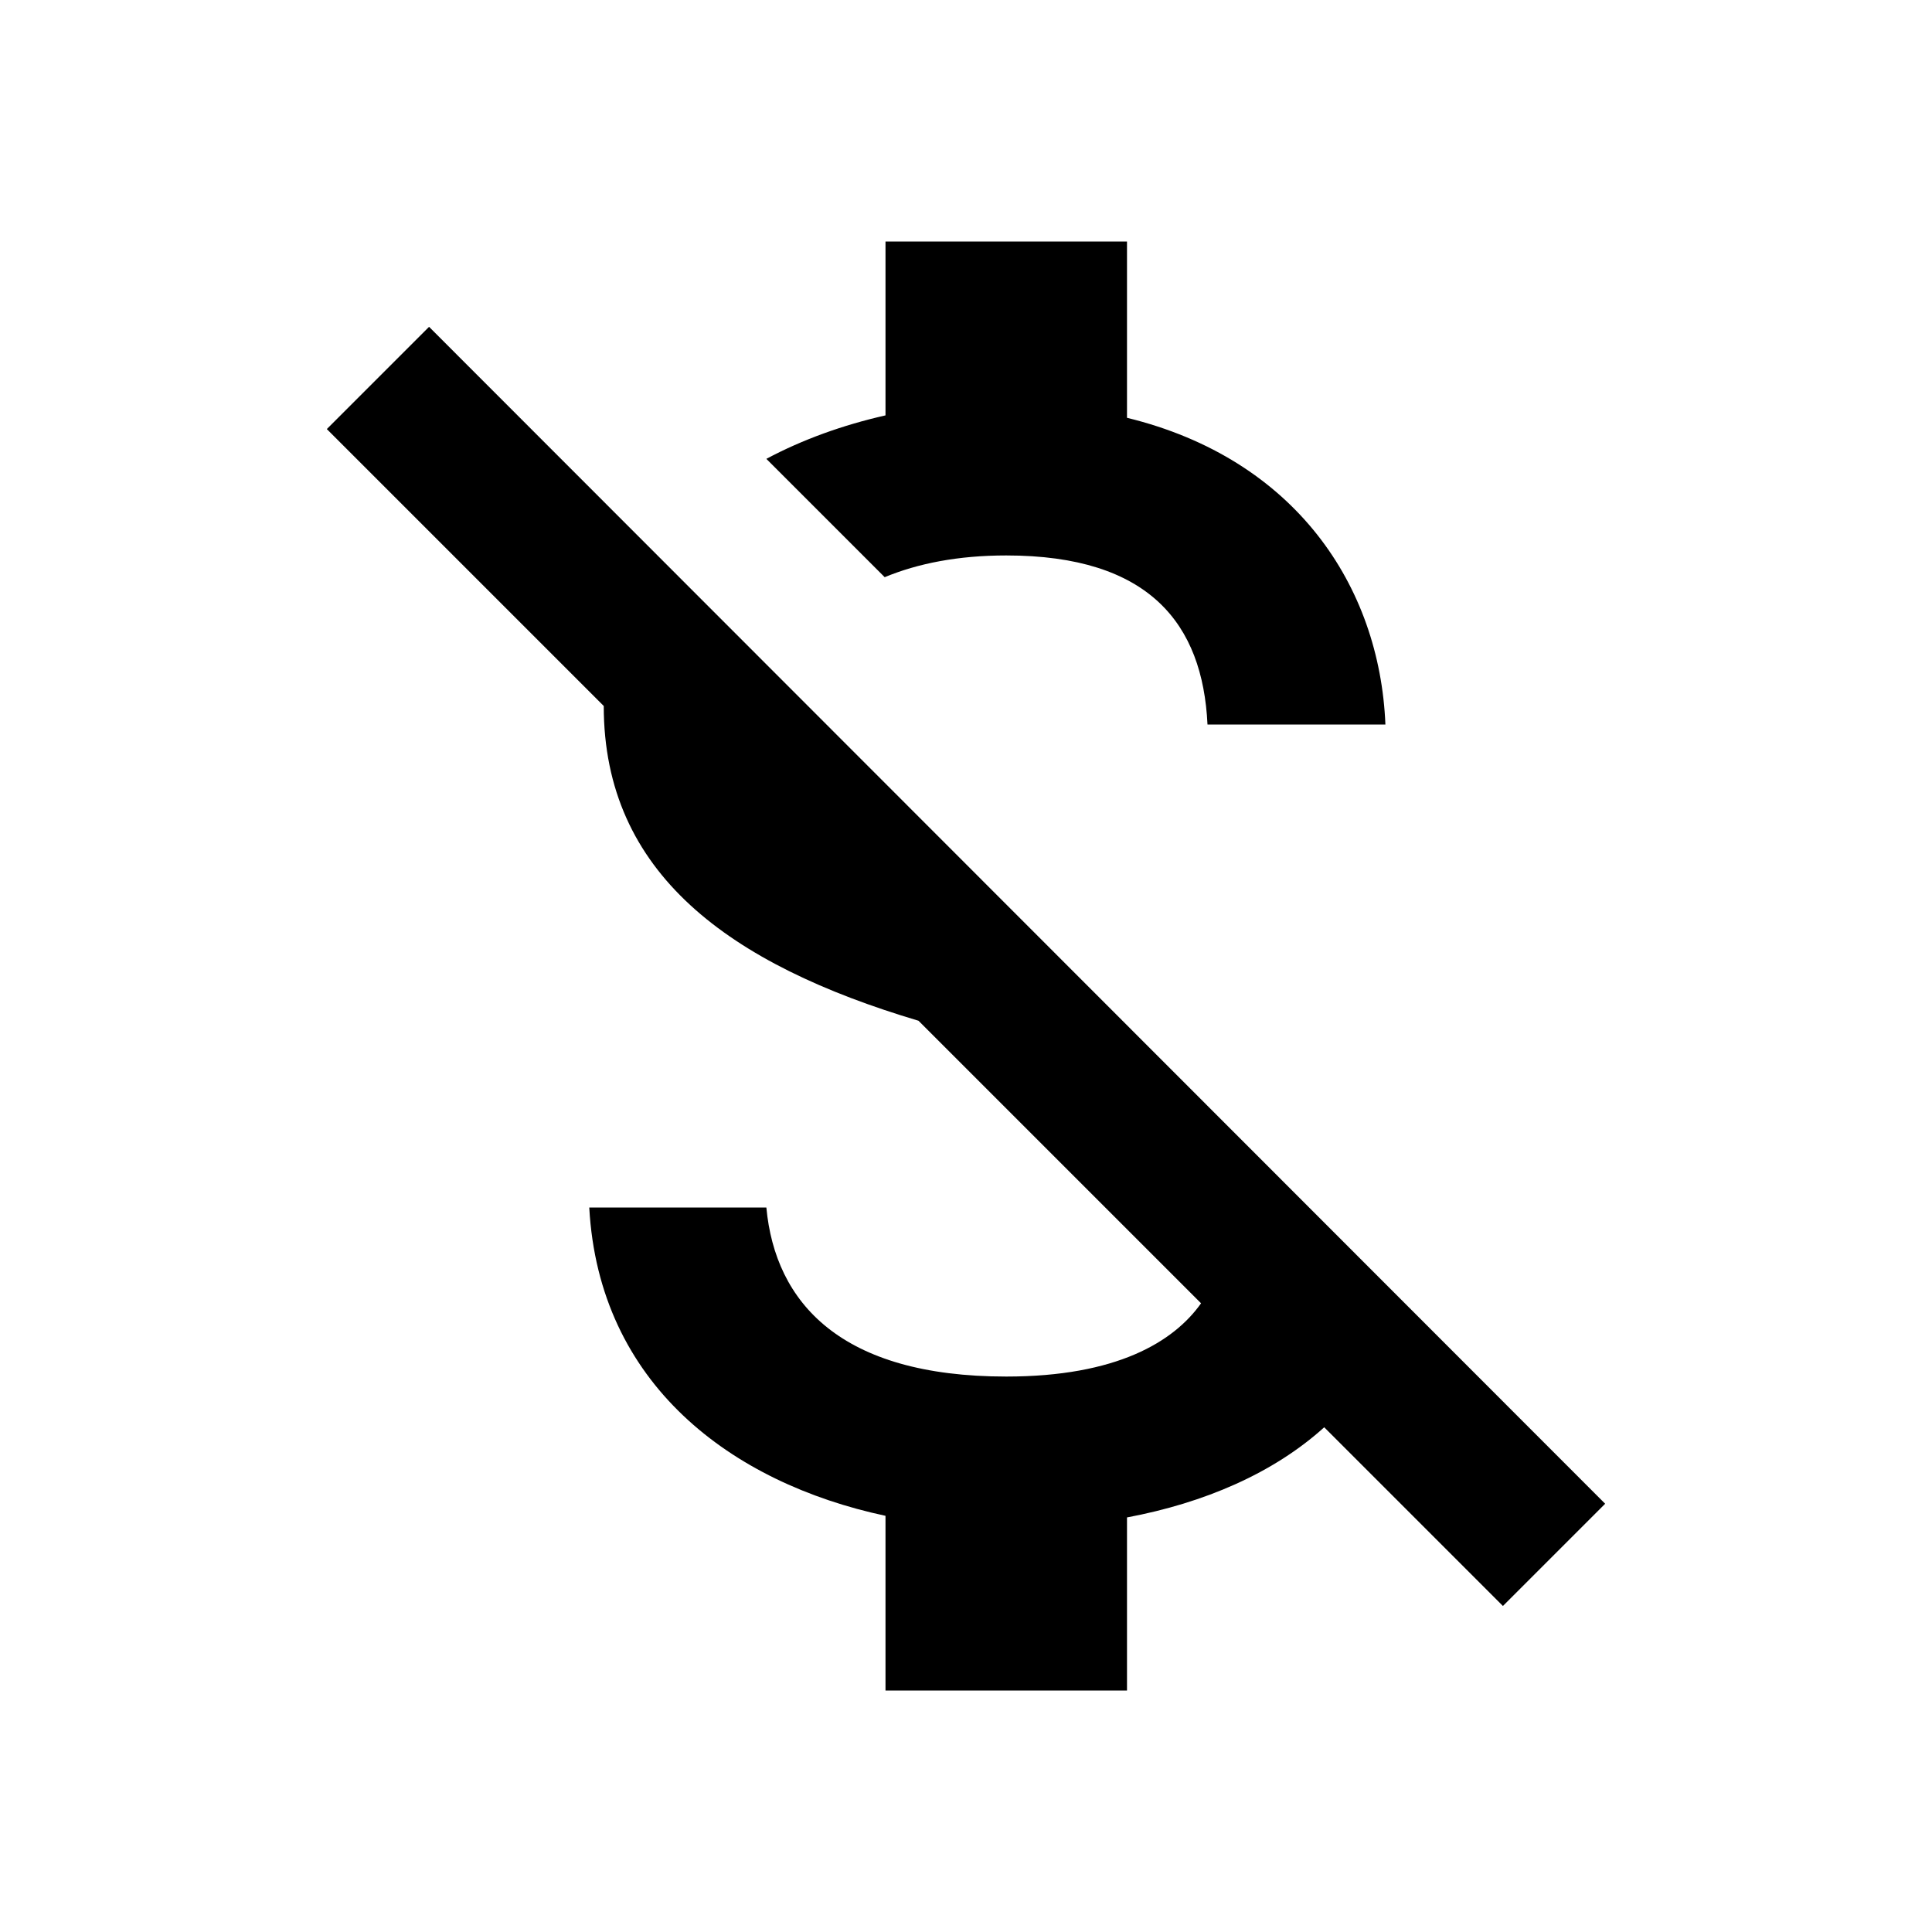
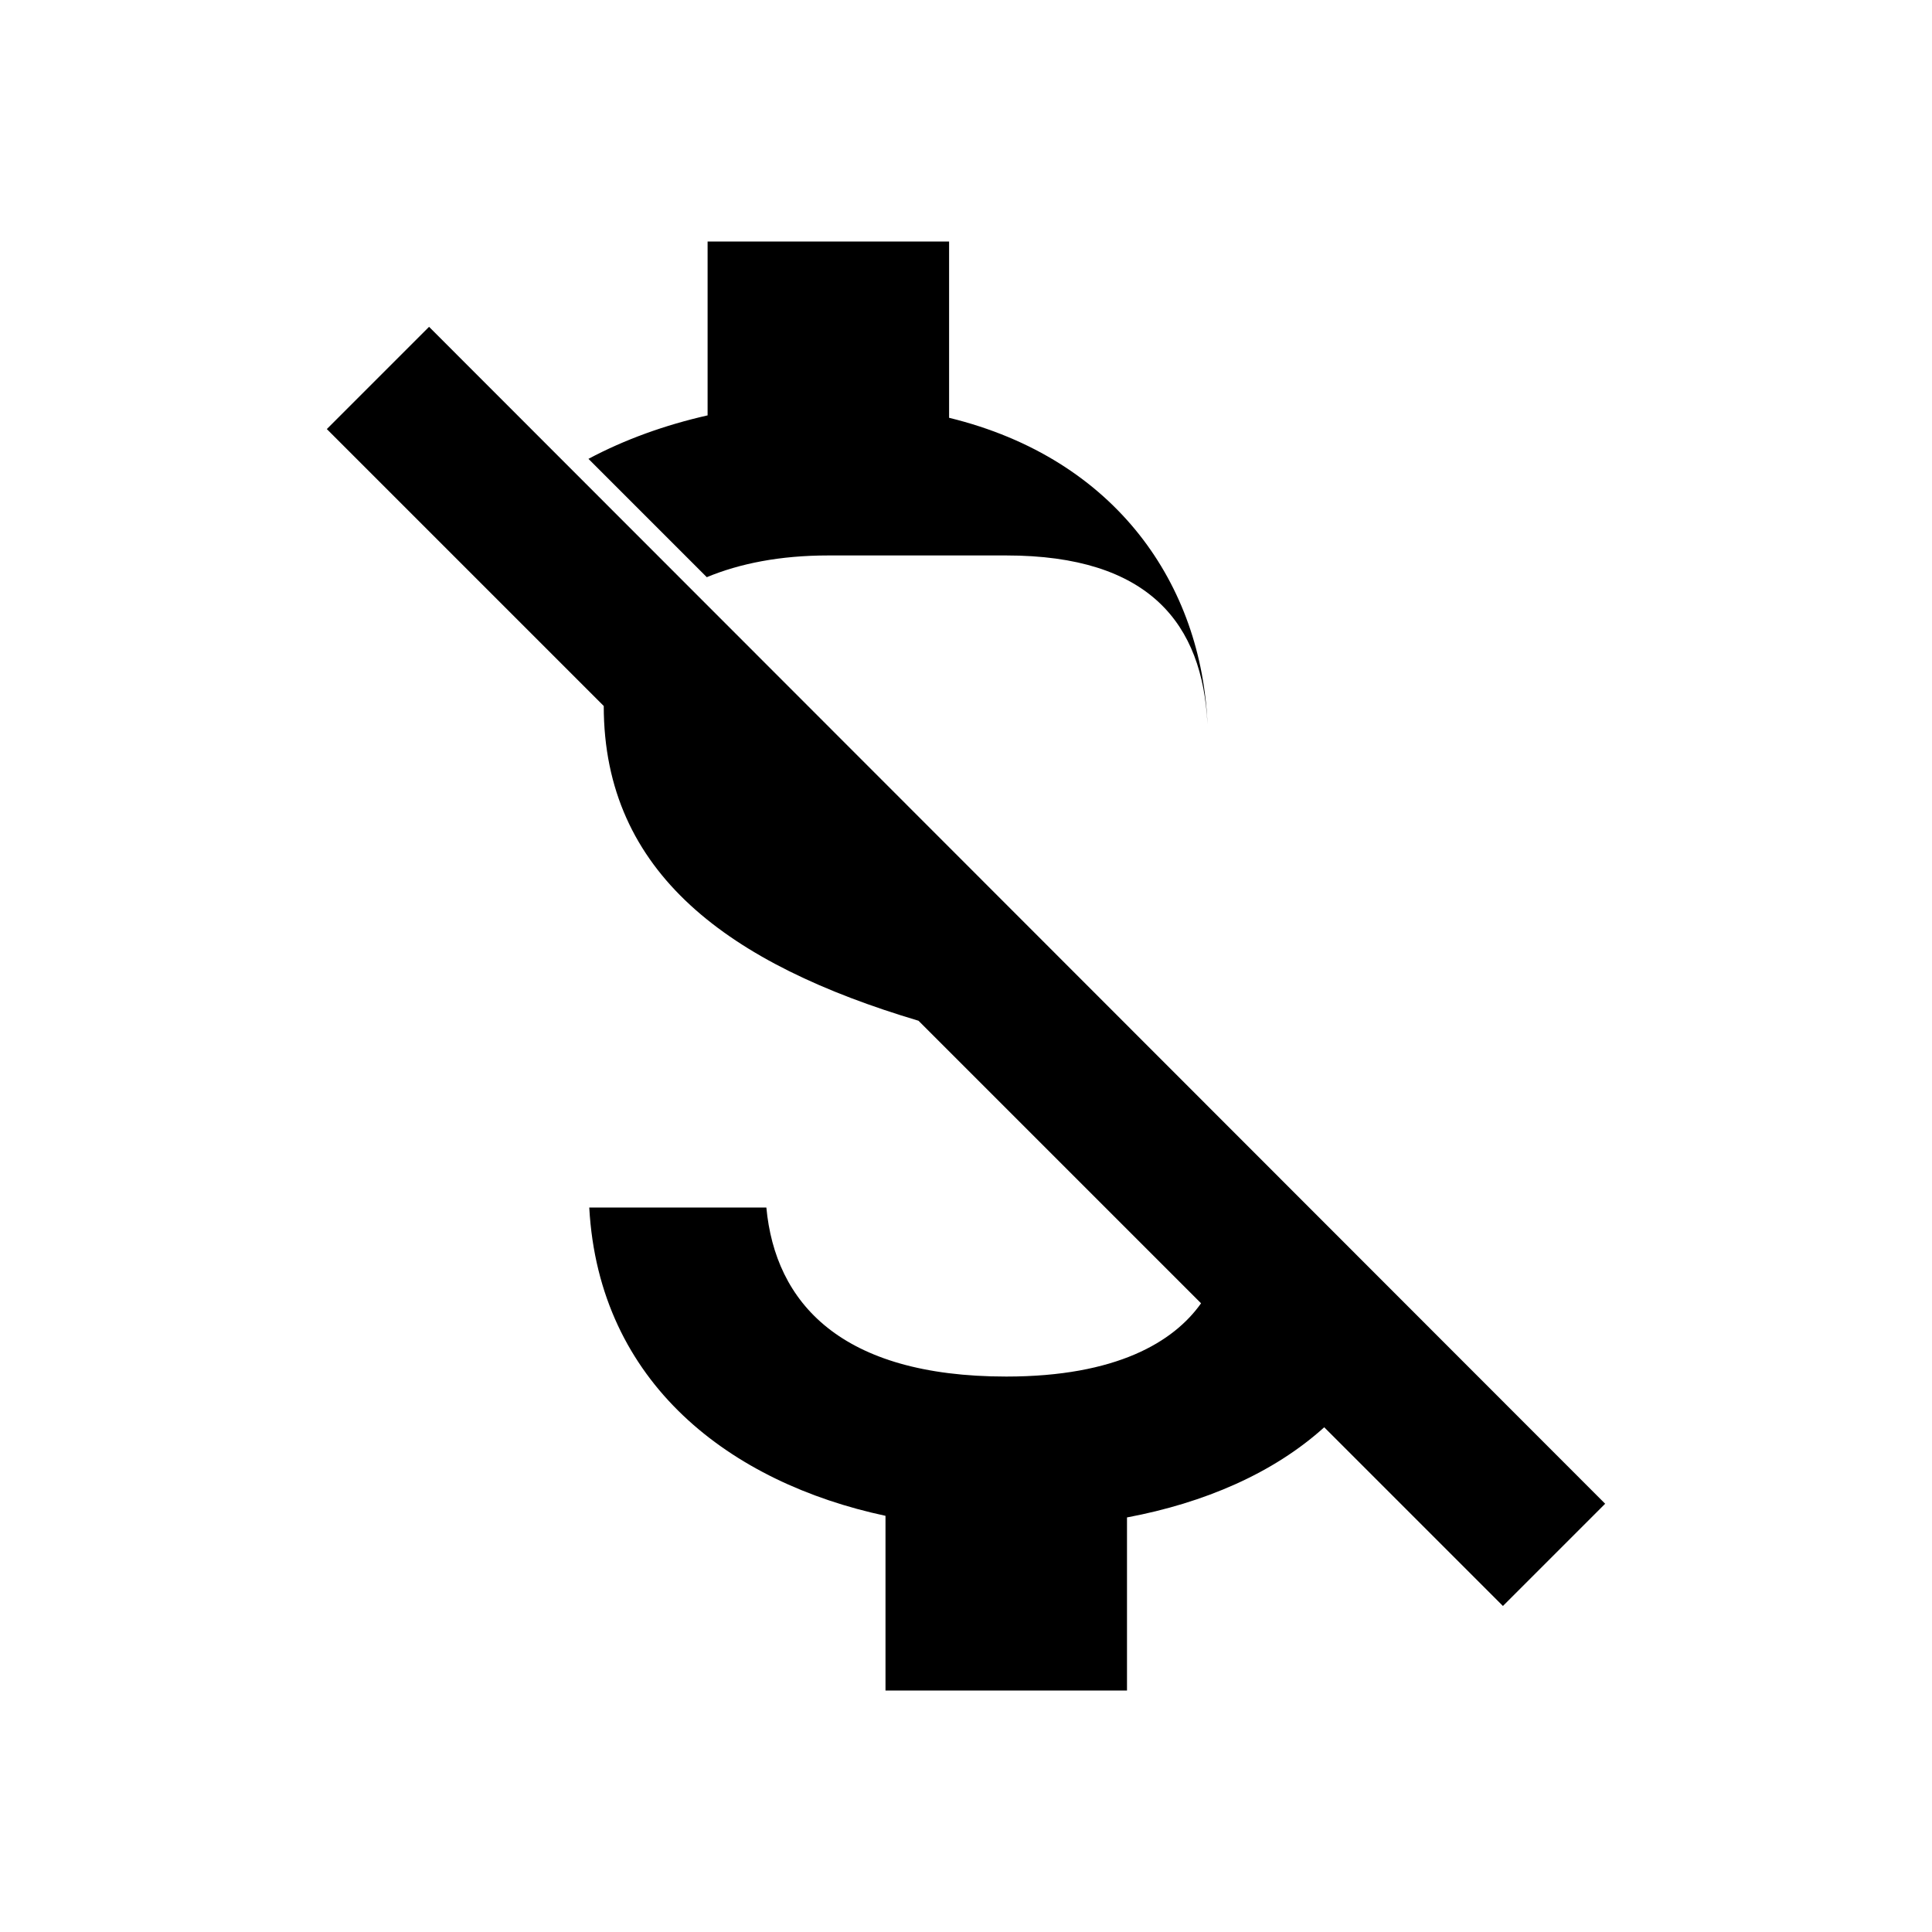
<svg xmlns="http://www.w3.org/2000/svg" height="24" viewBox="0 0 24 24" width="24">
-   <path d="m12.5 6.9c1.78 0 2.44.85 2.5 2.1h2.21c-.07-1.72-1.12-3.3-3.21-3.81v-2.19h-3v2.16c-.53.12-1.03.3-1.48.54l1.47 1.47c.41-.17.91-.27 1.51-.27zm-7.17-2.84-1.27 1.27 3.44 3.44c0 2.08 1.56 3.21 3.91 3.91l3.51 3.51c-.34.48-1.05.91-2.42.91-2.06 0-2.87-.92-2.98-2.1h-2.2c.12 2.19 1.76 3.42 3.68 3.83v2.17h3v-2.15c.96-.18 1.82-.55 2.45-1.12l2.22 2.22 1.27-1.27z" />
+   <path d="m12.5 6.9c1.78 0 2.44.85 2.5 2.1c-.07-1.72-1.12-3.3-3.21-3.81v-2.19h-3v2.16c-.53.12-1.03.3-1.48.54l1.47 1.47c.41-.17.91-.27 1.51-.27zm-7.17-2.84-1.27 1.27 3.44 3.44c0 2.08 1.56 3.21 3.91 3.91l3.51 3.51c-.34.48-1.05.91-2.42.91-2.06 0-2.87-.92-2.98-2.1h-2.2c.12 2.19 1.76 3.42 3.68 3.83v2.17h3v-2.15c.96-.18 1.82-.55 2.45-1.12l2.22 2.22 1.27-1.27z" />
</svg>